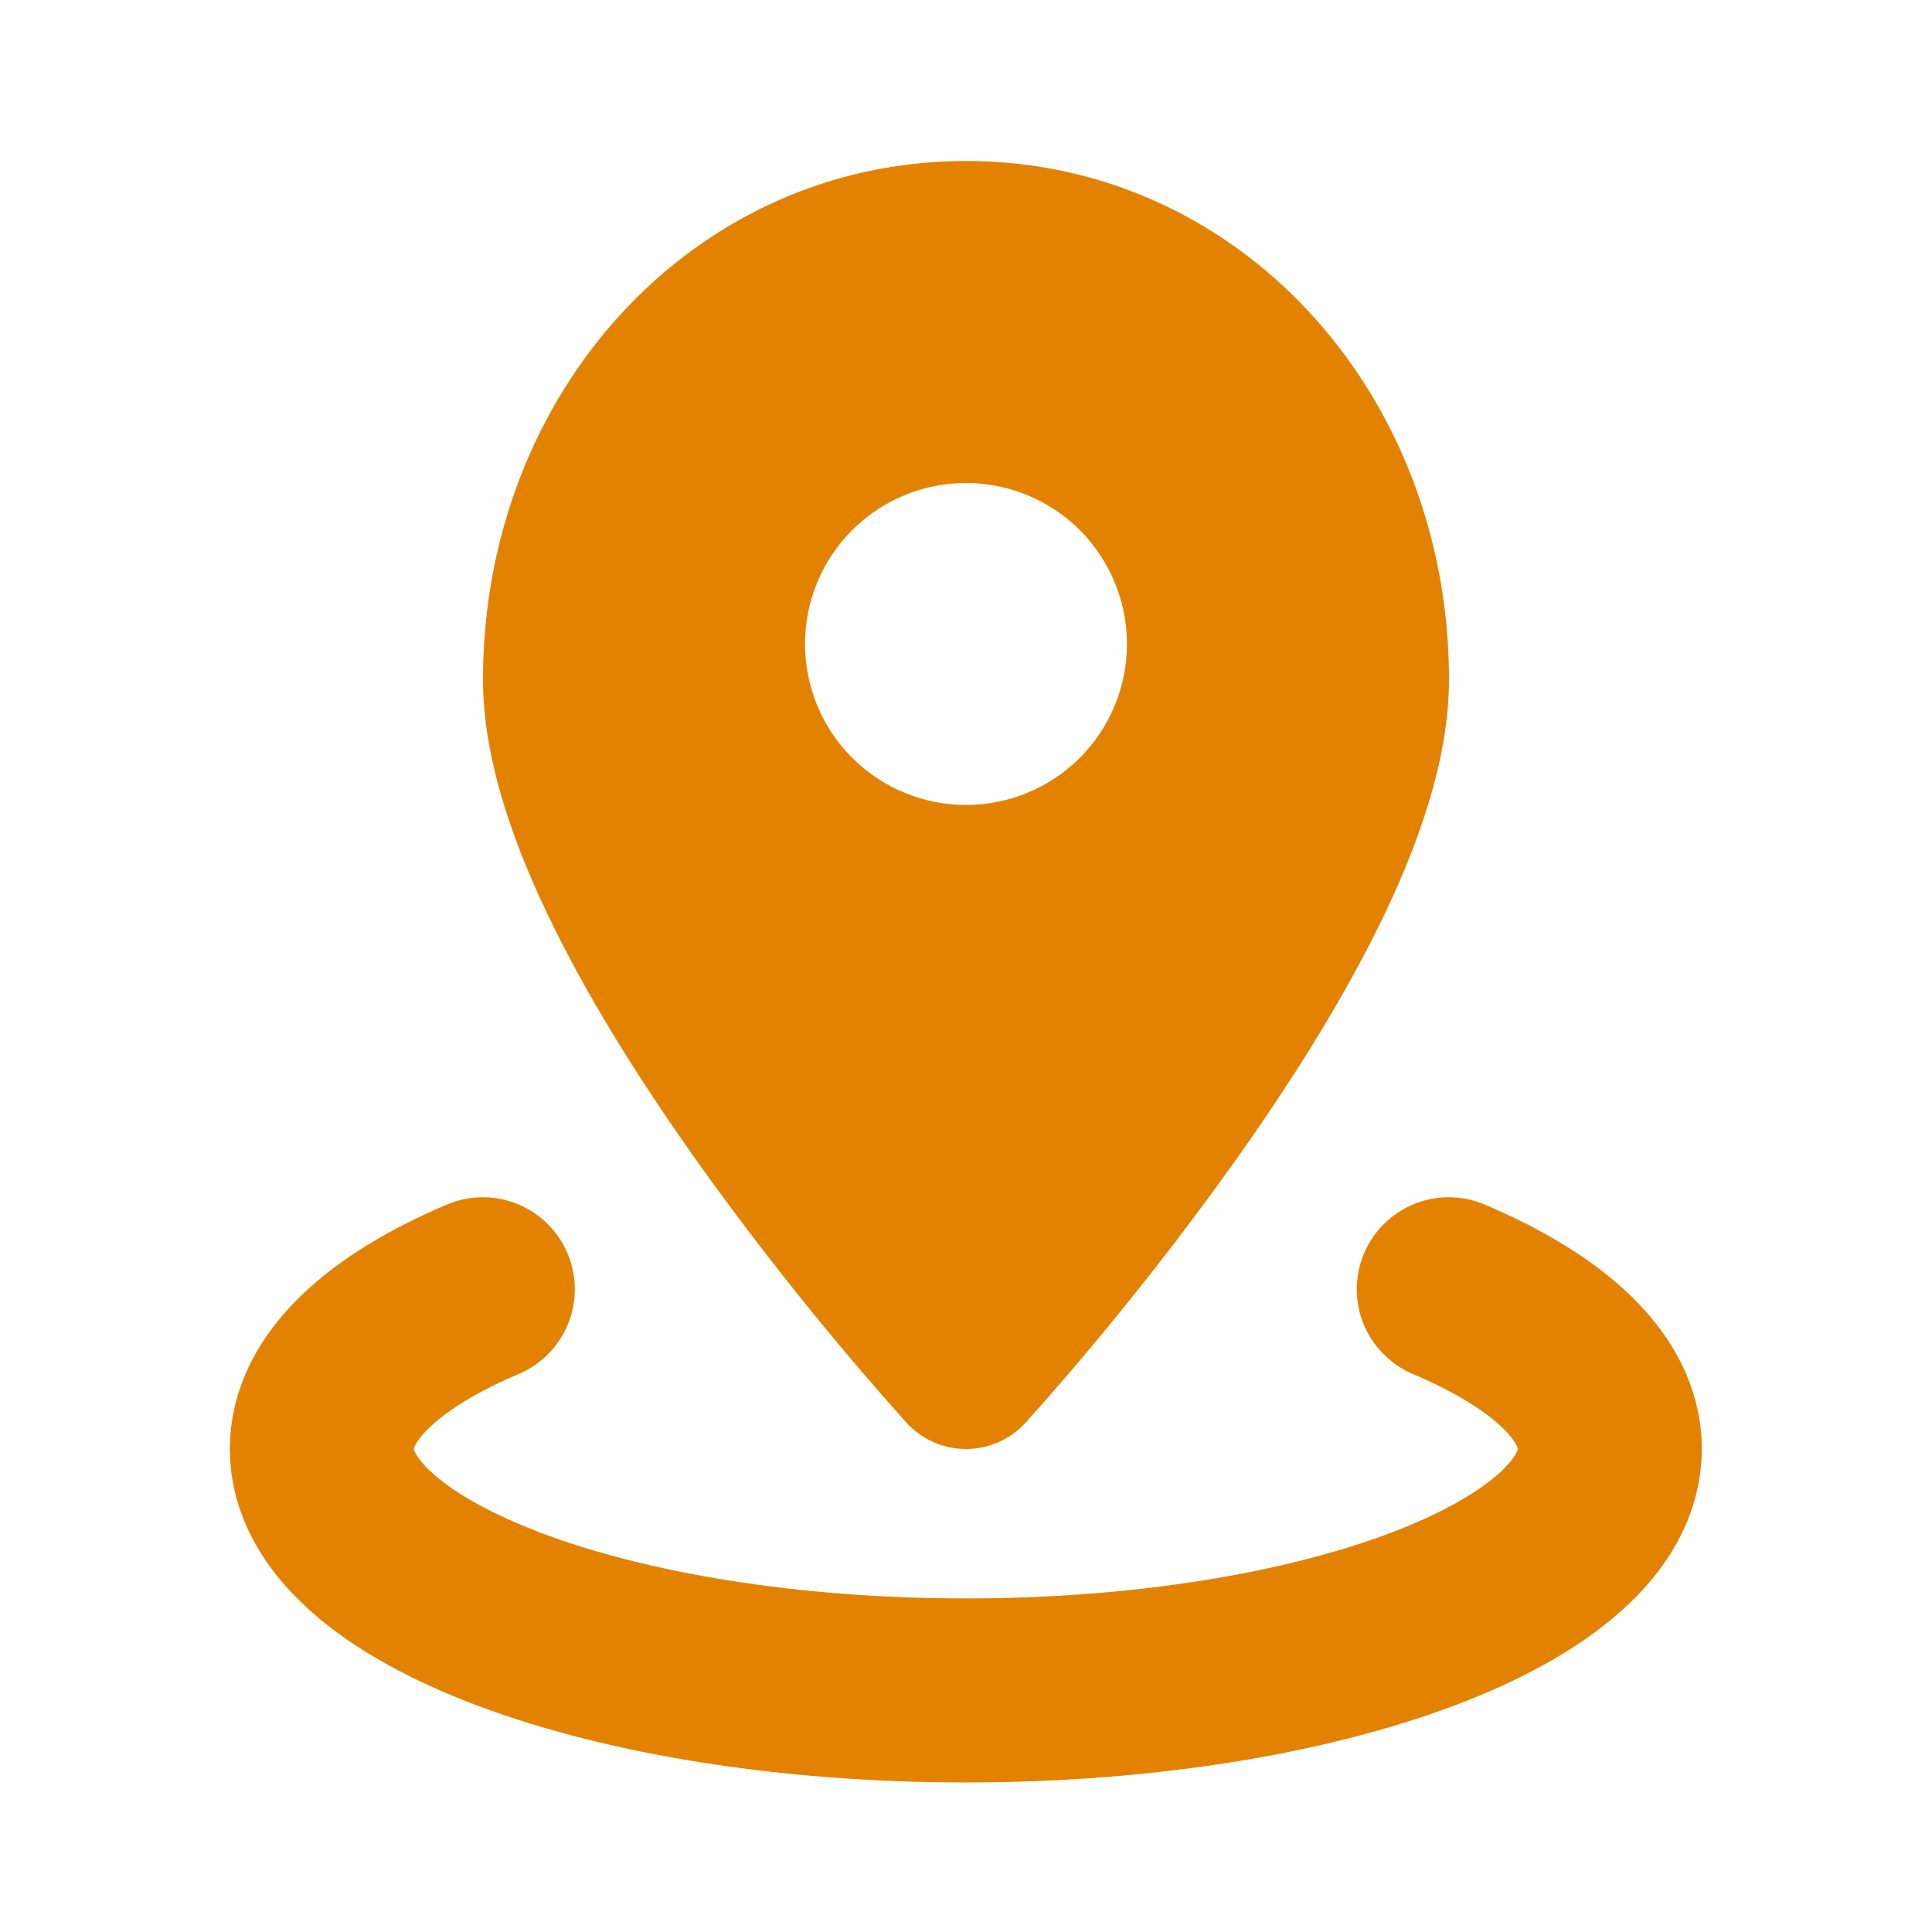
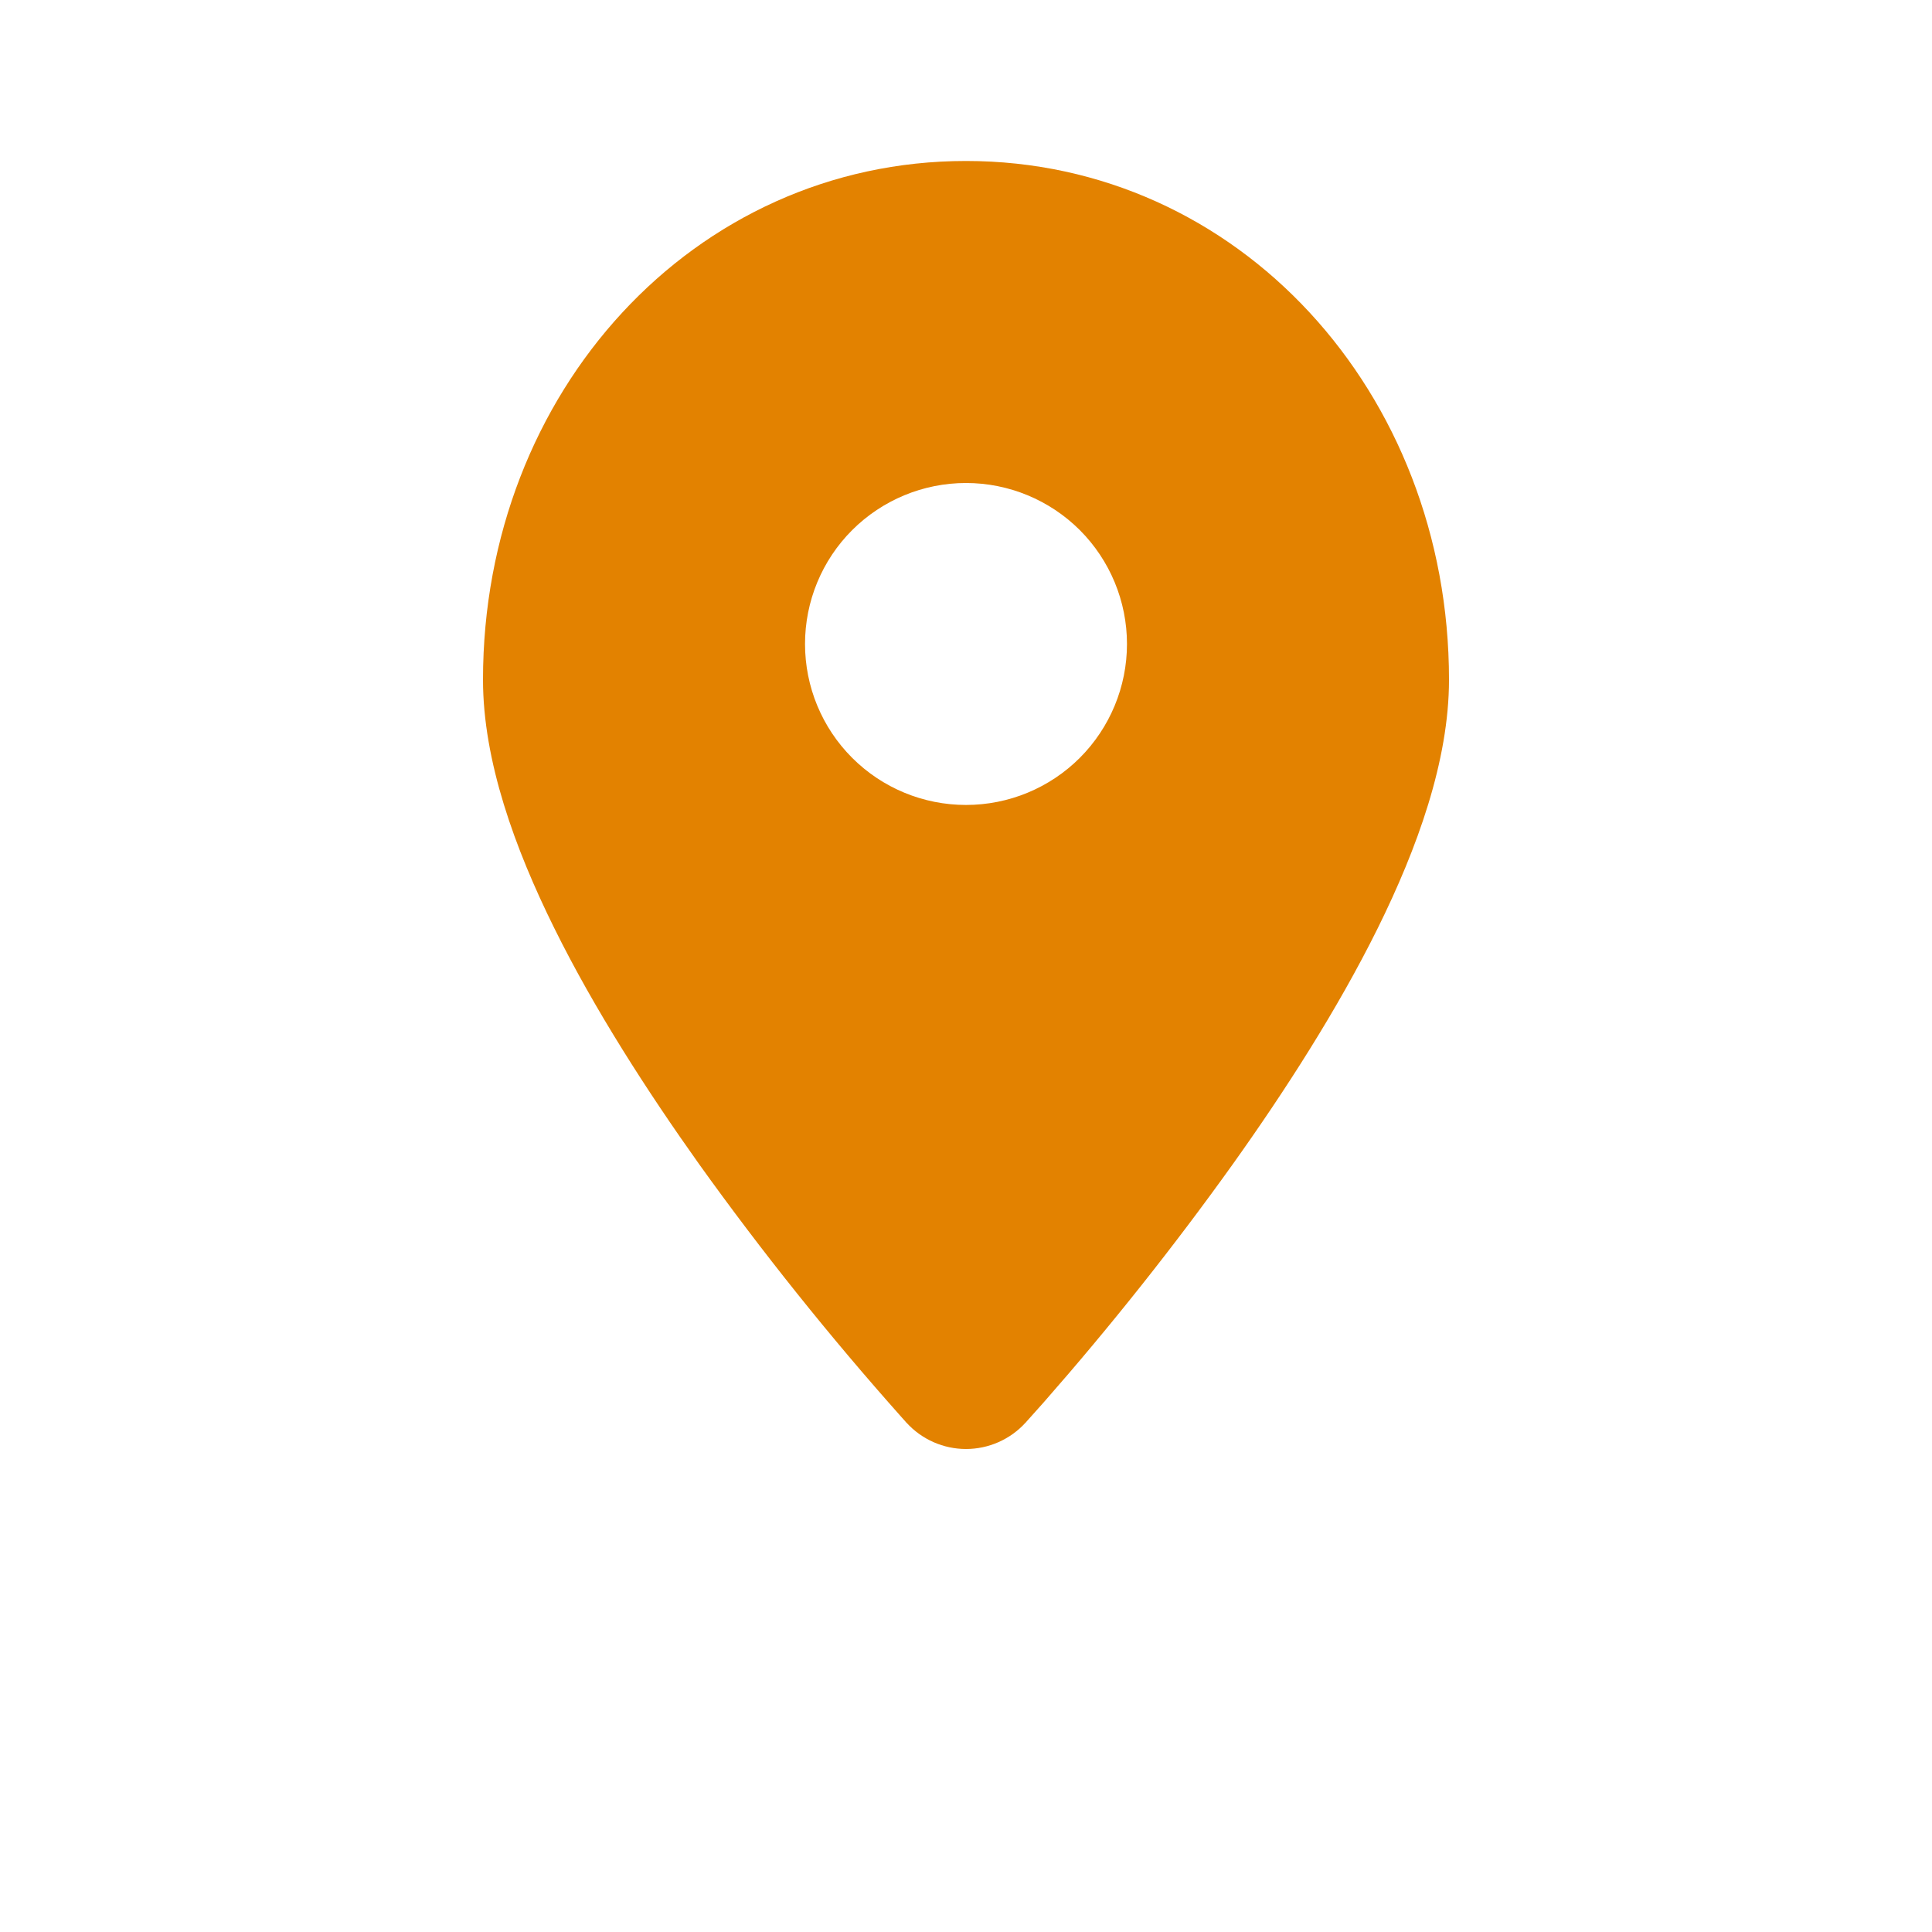
<svg xmlns="http://www.w3.org/2000/svg" width="28" height="28" viewBox="0 0 28 28" fill="none">
-   <path d="M20.997 18.685C22.45 19.302 23.331 20.111 23.331 20.999C23.331 22.932 19.152 24.499 13.997 24.499C8.843 24.499 4.664 22.932 4.664 20.999C4.664 20.113 5.545 19.301 6.997 18.685" stroke="#E38200" stroke-width="2.667" stroke-linecap="round" stroke-linejoin="round" />
  <path fill-rule="evenodd" clip-rule="evenodd" d="M14.861 20.62L14.867 20.615L14.881 20.598L14.933 20.54L15.127 20.323C16.096 19.219 17.011 18.068 17.866 16.873C18.615 15.823 19.383 14.633 19.968 13.451C20.539 12.296 21 11.026 21 9.851C21 5.683 17.946 2.333 14 2.333C10.054 2.333 7 5.681 7 9.851C7 11.026 7.461 12.296 8.033 13.451C8.617 14.633 9.386 15.823 10.133 16.873C11.045 18.146 12.025 19.37 13.067 20.54L13.119 20.598L13.133 20.615L13.139 20.62C13.248 20.74 13.381 20.835 13.53 20.901C13.678 20.966 13.838 21 14 21C14.162 21 14.322 20.966 14.47 20.901C14.619 20.835 14.752 20.74 14.861 20.62ZM14 7C13.381 7 12.788 7.246 12.35 7.683C11.912 8.121 11.667 8.714 11.667 9.333C11.667 9.952 11.912 10.545 12.35 10.983C12.788 11.421 13.381 11.666 14 11.666C14.619 11.666 15.212 11.421 15.65 10.983C16.087 10.545 16.333 9.952 16.333 9.333C16.333 8.714 16.087 8.121 15.65 7.683C15.212 7.246 14.619 7 14 7Z" fill="#E38200" />
</svg>